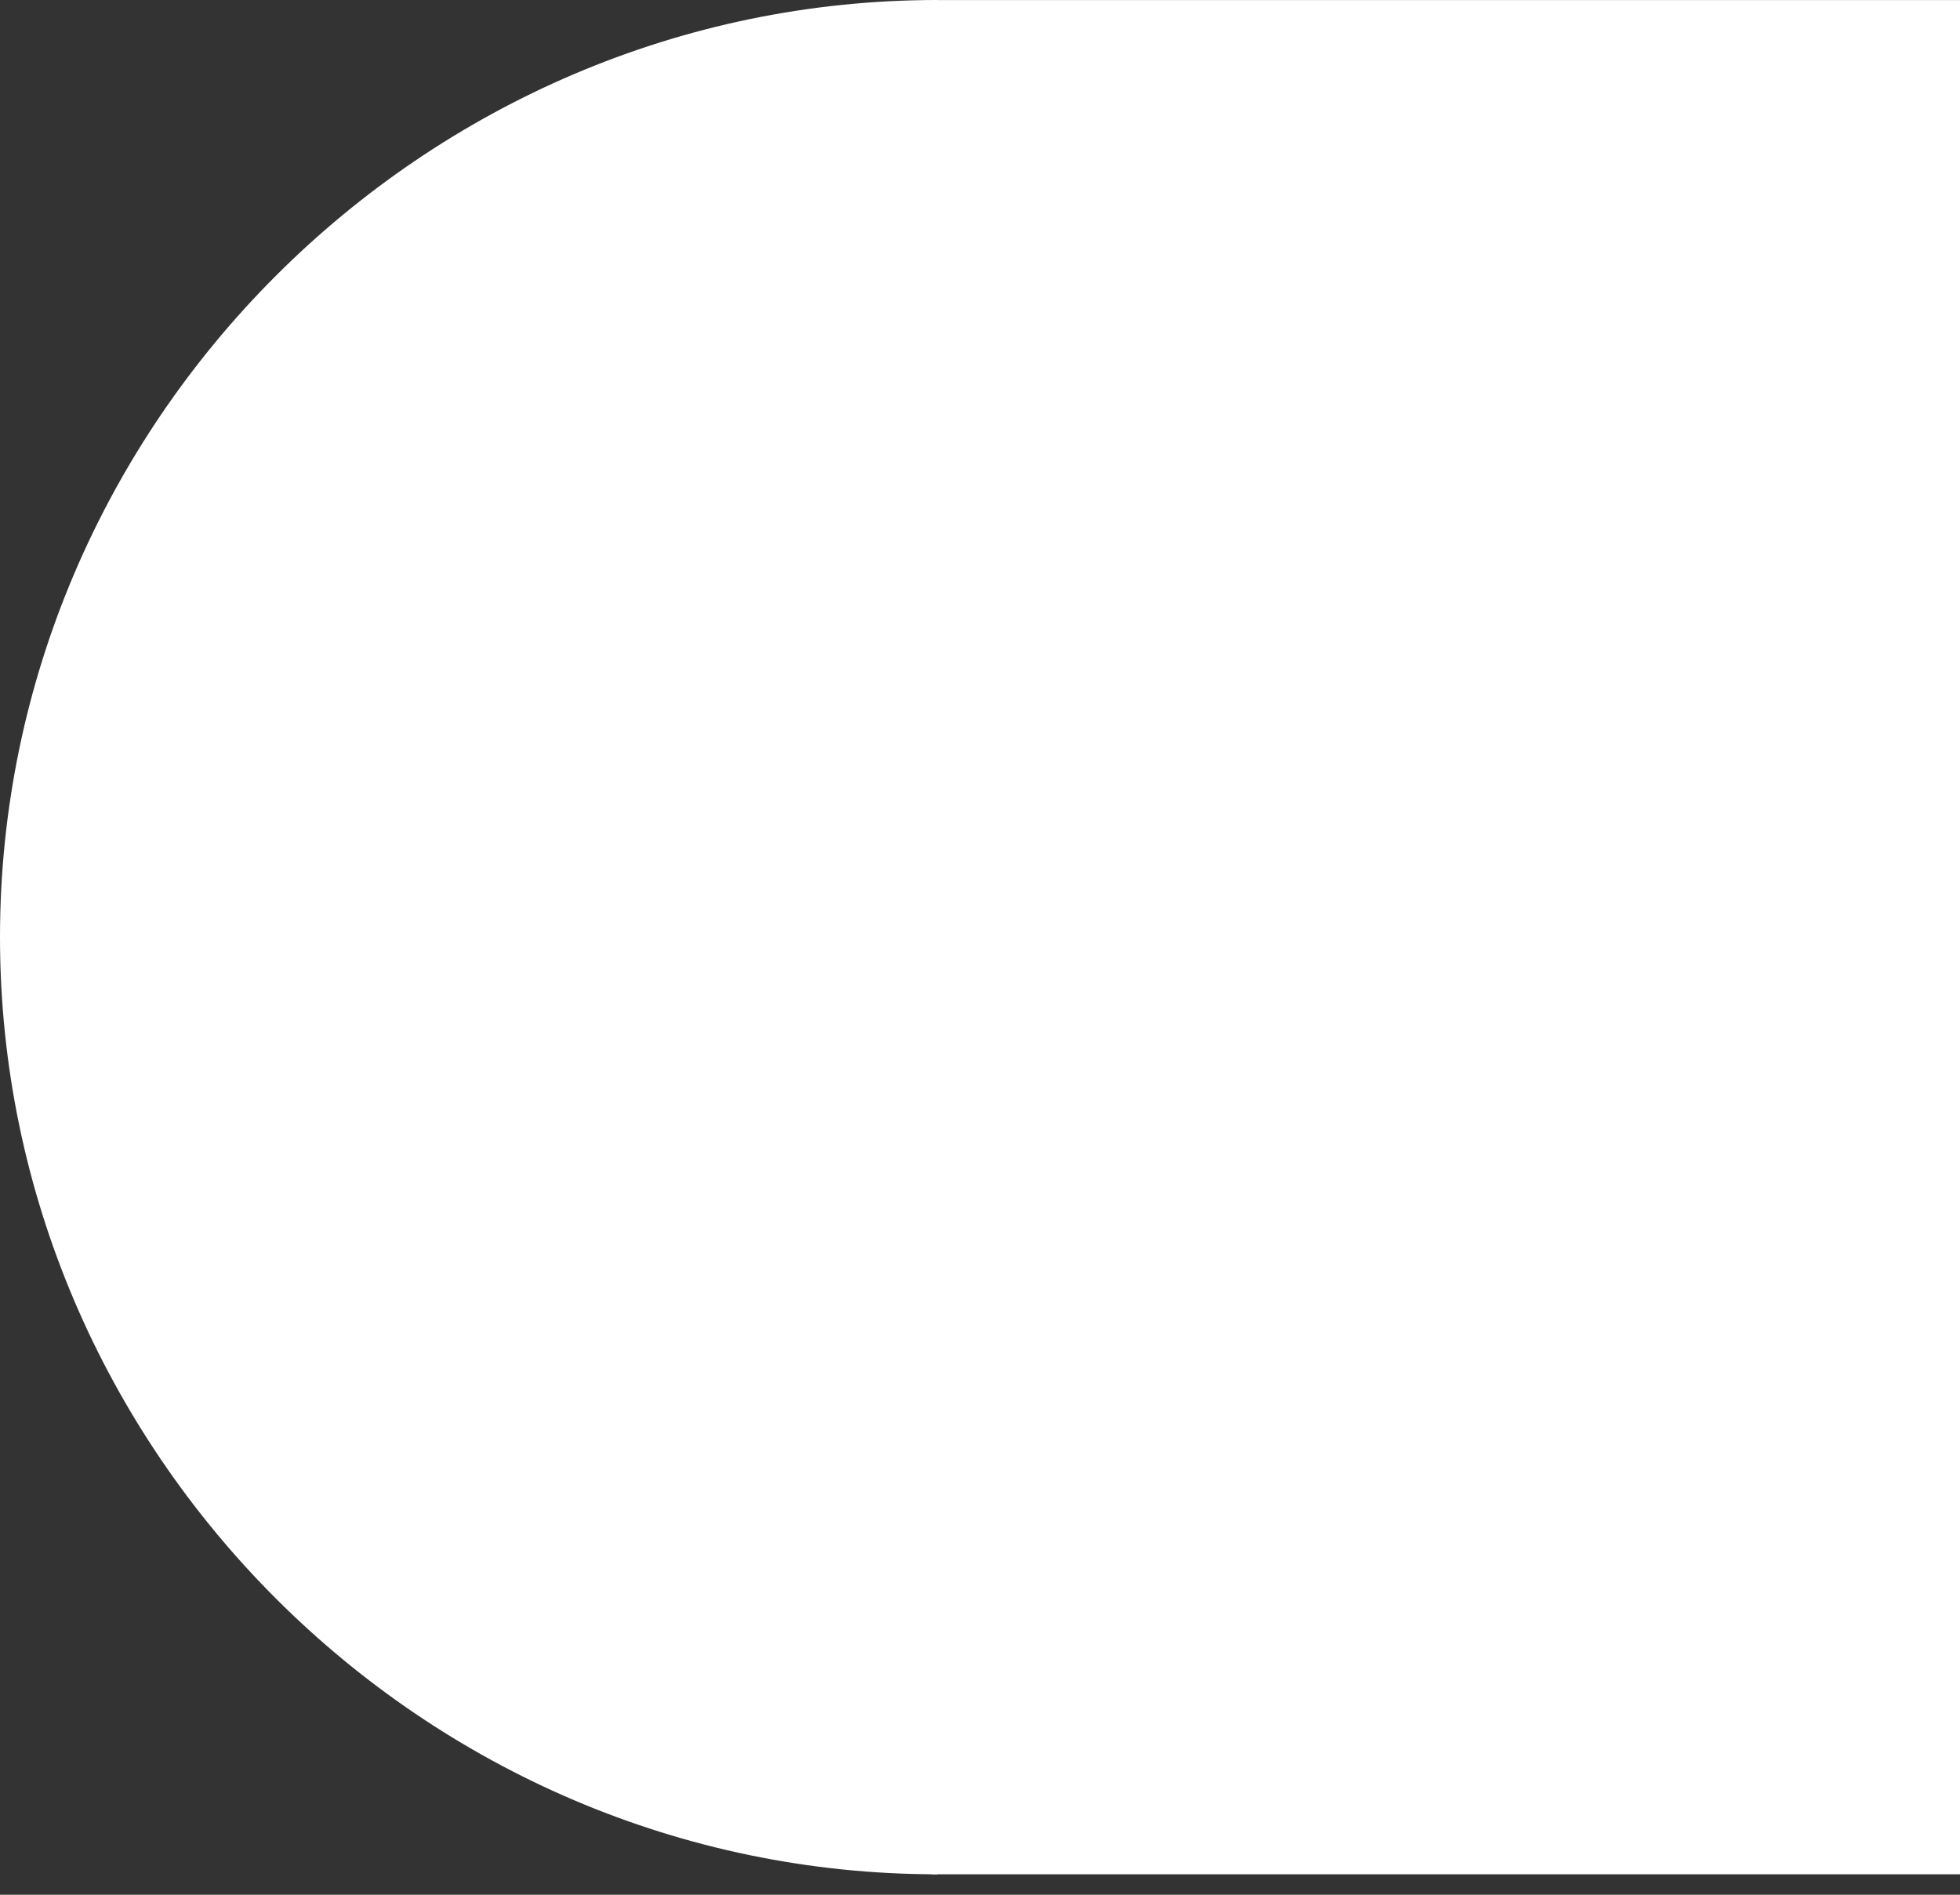
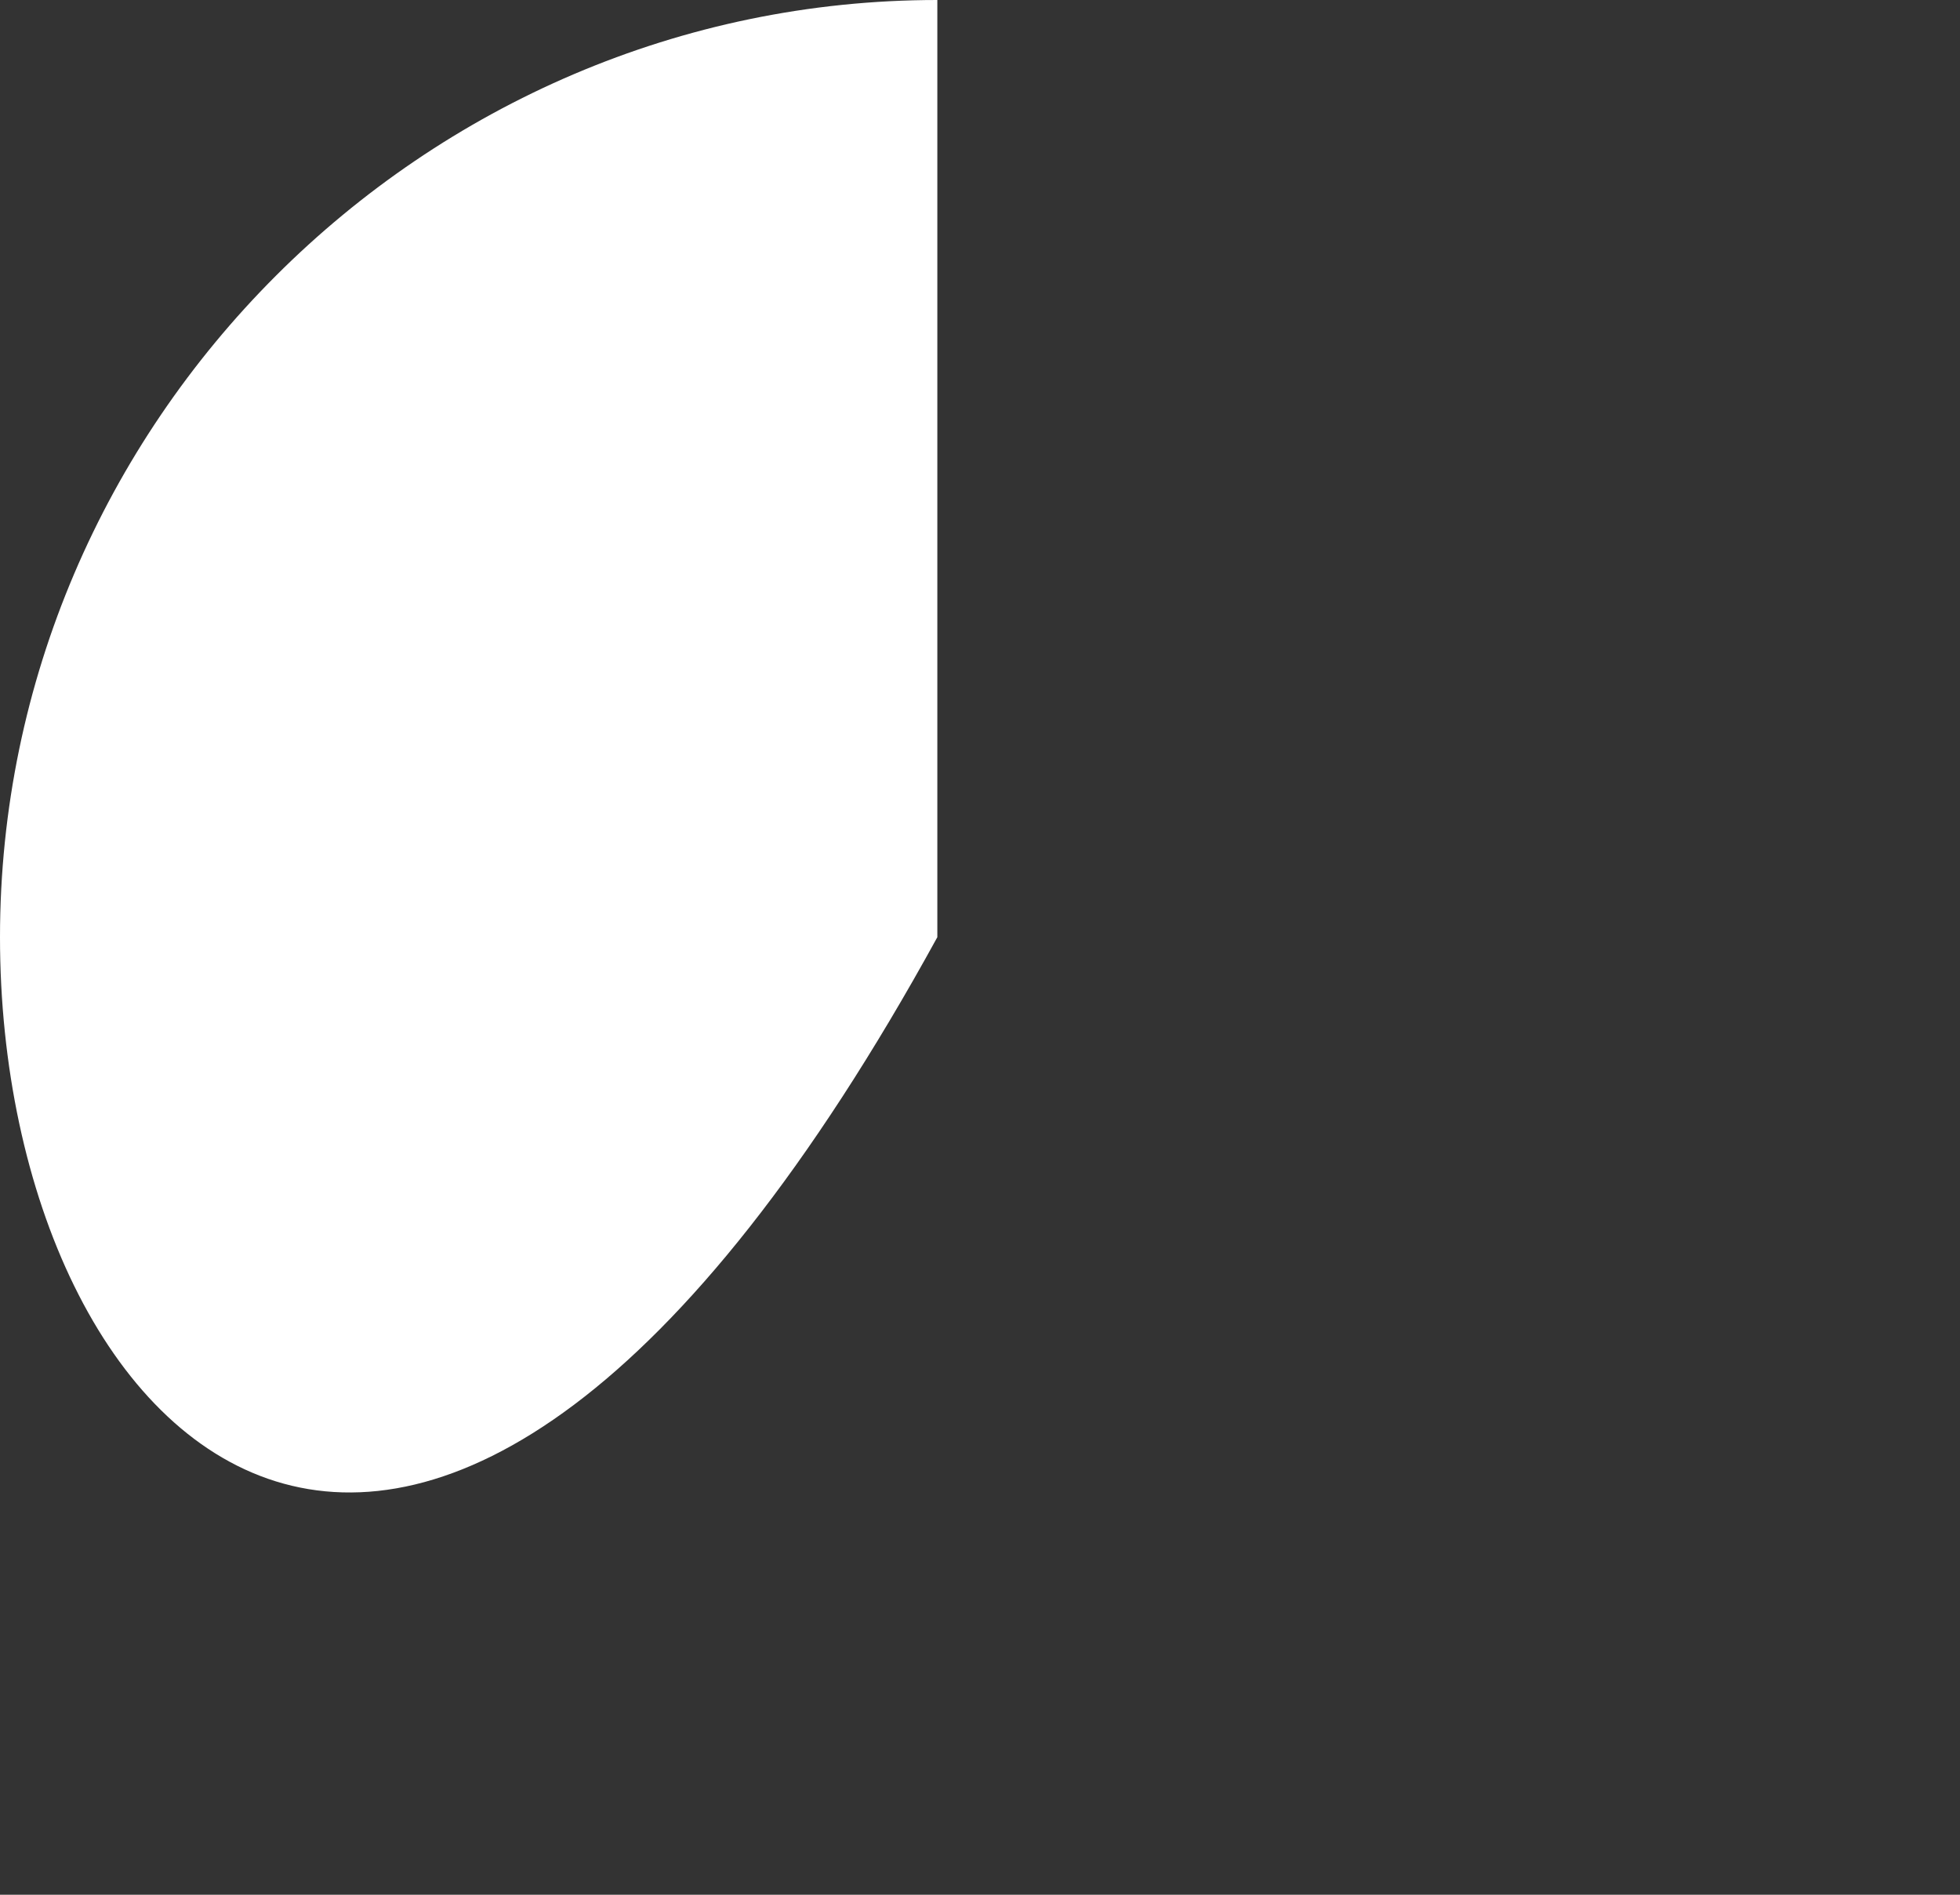
<svg xmlns="http://www.w3.org/2000/svg" fill="none" viewBox="0 0 30 29" height="29" width="30">
  <rect x="0" y="0" width="30" height="29" fill="#333333" stroke="none" />
-   <path fill="white" d="M14.347 14.344V28.687C6.477 28.687 0 22.212 0 14.344C0 6.475 6.477 0 14.347 0V14.344Z" />
-   <path fill="white" d="M30 0.001H14.259V28.687H30V0.001Z" />
+   <path fill="white" d="M14.347 14.344C6.477 28.687 0 22.212 0 14.344C0 6.475 6.477 0 14.347 0V14.344Z" />
</svg>